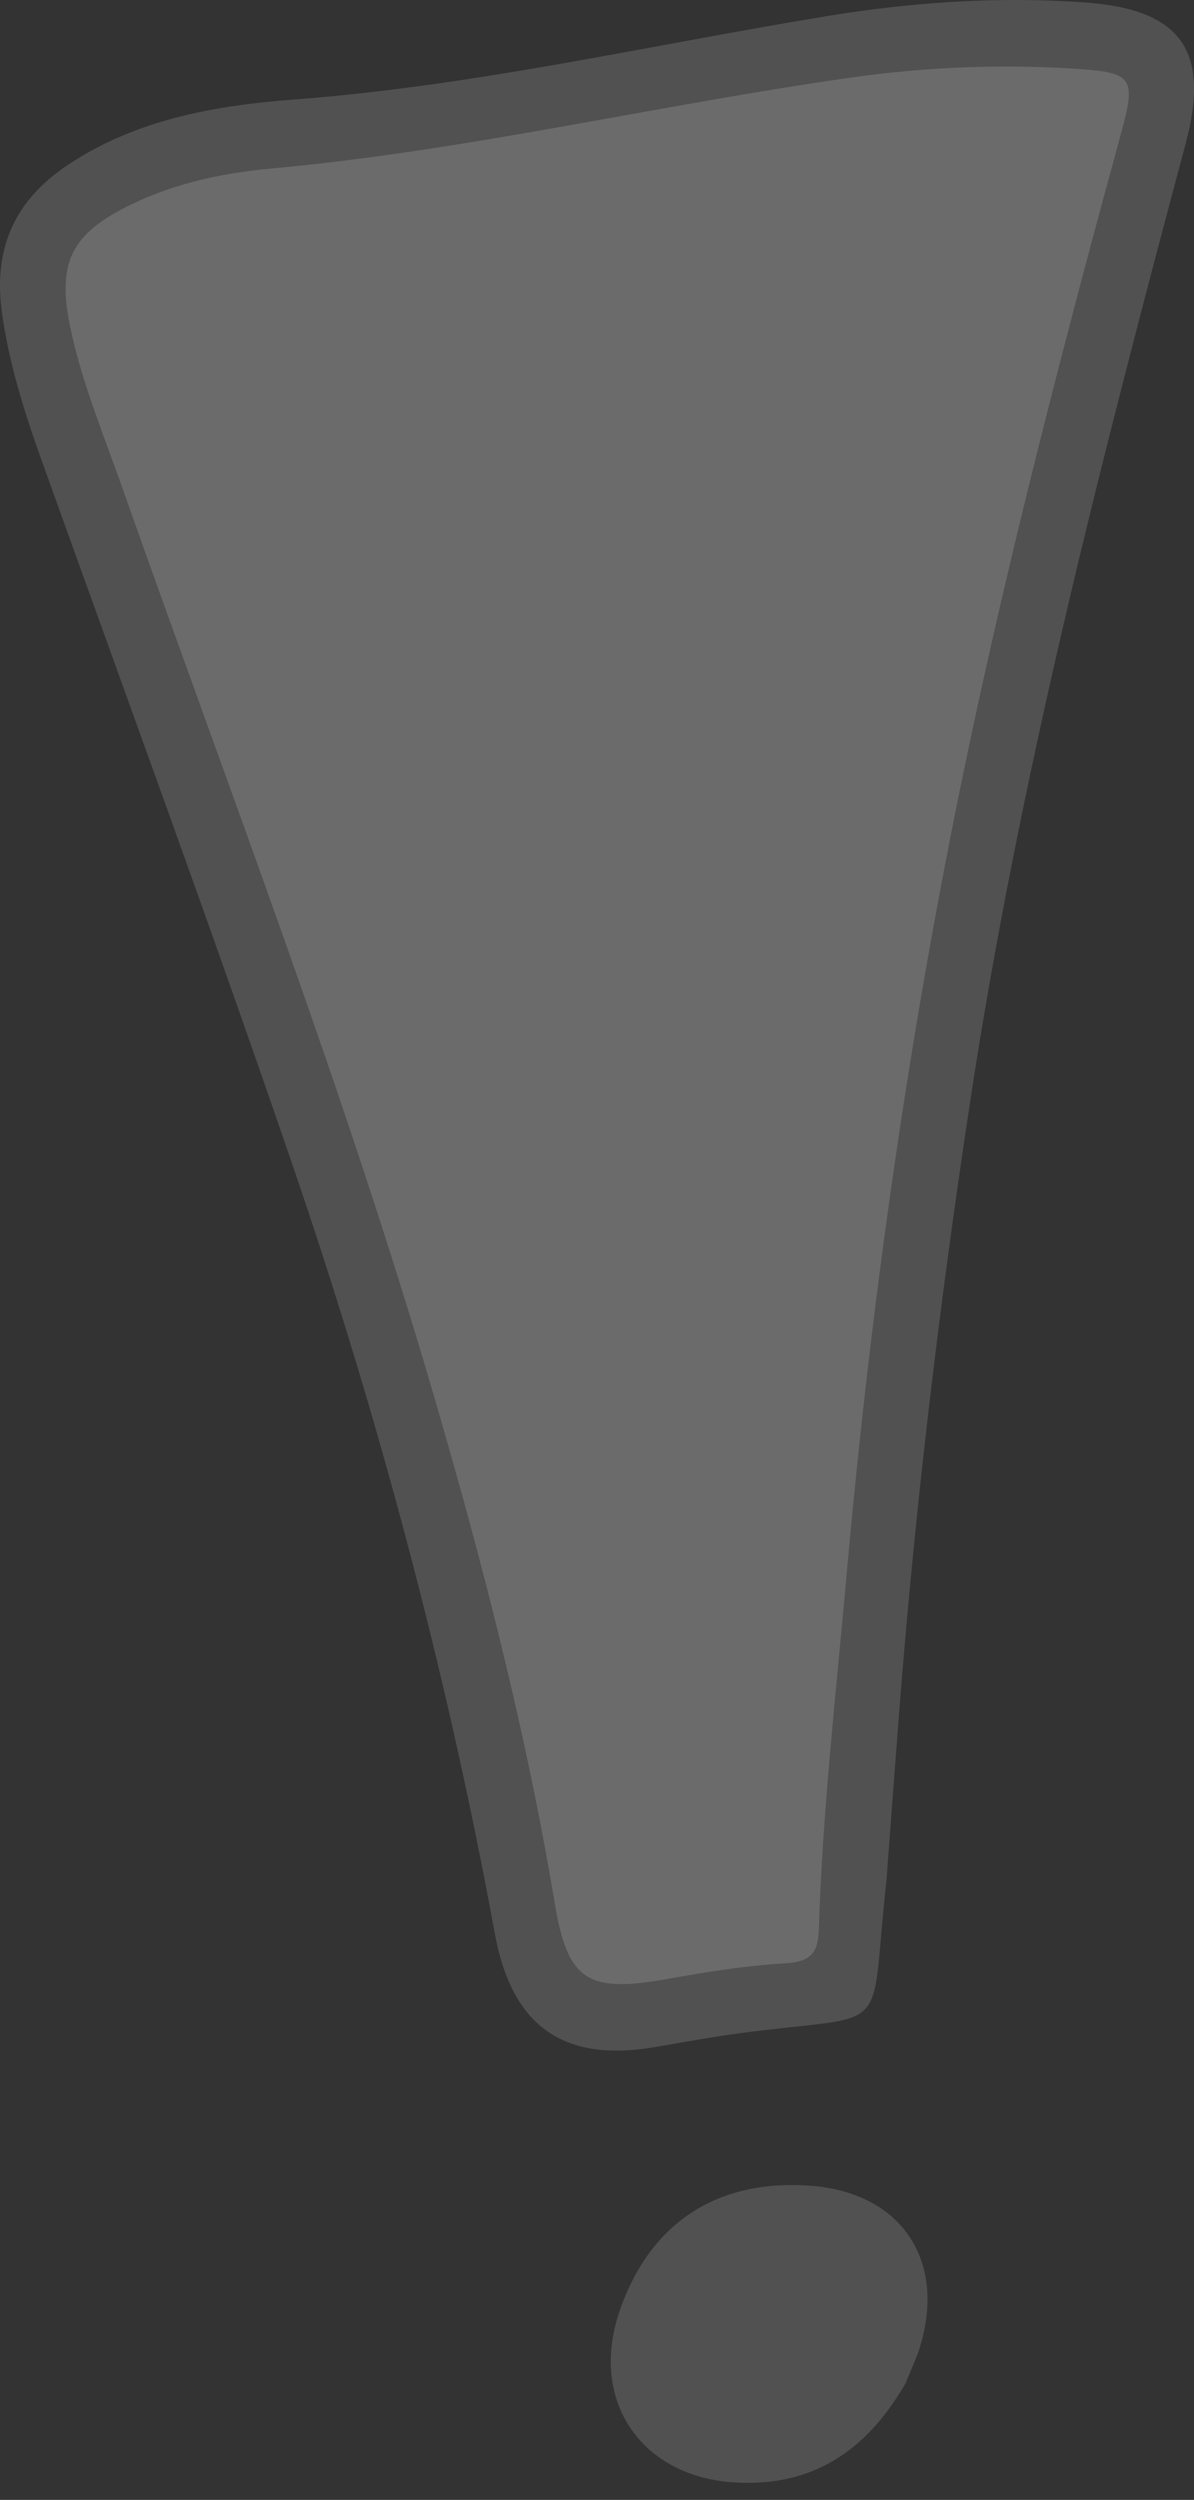
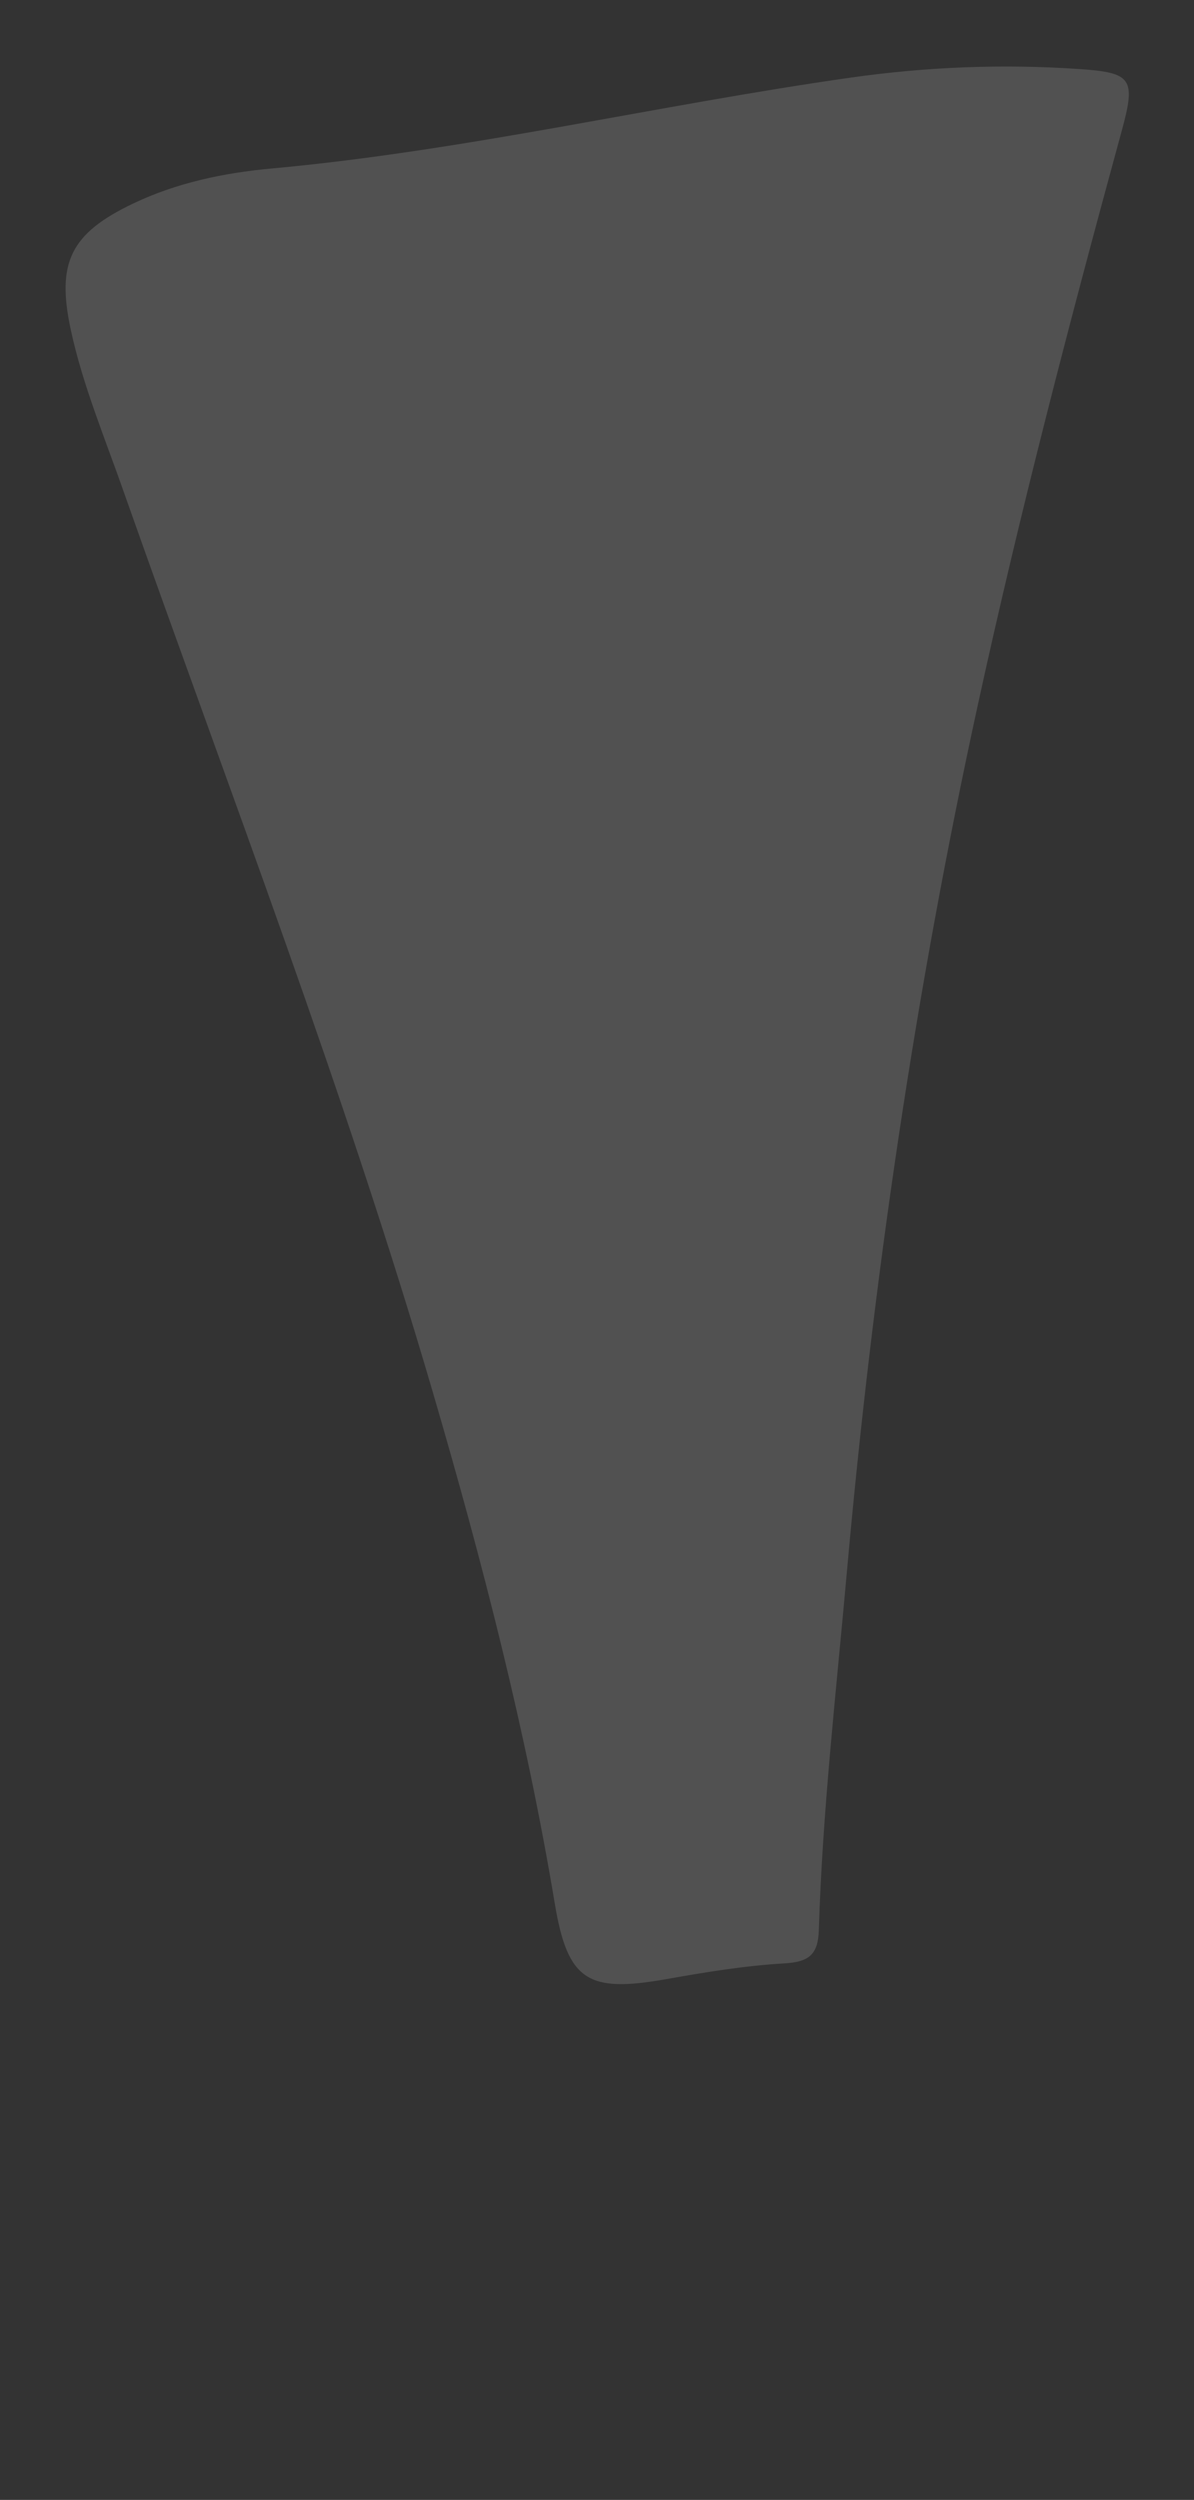
<svg xmlns="http://www.w3.org/2000/svg" width="65" height="136" viewBox="0 0 65 136" fill="none">
  <rect x="0" y="0" width="65" height="136" fill="#333333" stroke="none" />
-   <path d="M48.258 102.303C47.281 111.048 48.781 109.478 40.236 110.617C38.693 110.823 37.16 111.111 35.624 111.371C30.716 112.201 27.875 110.283 26.941 105.206C24.323 90.964 20.596 77.011 15.909 63.329C11.51 50.492 6.821 37.754 2.243 24.978C1.307 22.365 0.479 19.734 0.102 16.97C-0.367 13.538 0.775 10.916 3.697 8.97C7.456 6.467 11.776 5.734 16.049 5.411C25.84 4.669 35.372 2.457 45.014 0.877C49.644 0.118 54.318 -0.2 59.002 0.129C64.317 0.501 65.899 2.743 64.537 7.845C59.935 25.076 55.482 42.337 52.802 60.002C51.101 71.215 49.761 82.466 48.901 93.773C48.691 96.536 48.479 99.299 48.258 102.303Z" fill="white" fill-opacity="0.15" />
-   <path d="M49.285 129.678C47.154 133.355 44.212 135.291 40.042 135.055C34.917 134.765 32.087 130.629 33.706 125.803C35.324 120.976 38.997 118.538 44.094 118.908C48.988 119.262 51.496 122.86 50.115 127.574C49.922 128.233 49.618 128.861 49.285 129.678Z" fill="white" fill-opacity="0.15" />
  <path d="M6.82 26.996C5.729 23.863 4.507 20.986 3.85 17.924C3.064 14.264 3.857 12.691 7.249 11.073C9.63 9.937 12.202 9.404 14.764 9.169C25.384 8.198 35.76 5.723 46.292 4.225C50.426 3.637 54.574 3.472 58.738 3.755C61.624 3.951 61.846 4.267 61.063 7.127C58.23 17.482 55.52 27.868 53.23 38.356C49.826 53.944 47.516 69.698 46.096 85.591C45.518 92.061 44.774 98.517 44.575 105.014C44.533 106.352 44.019 106.736 42.697 106.813C40.544 106.937 38.397 107.293 36.268 107.67C32.013 108.424 30.906 107.774 30.204 103.567C28.635 94.154 26.253 84.933 23.579 75.793C18.764 59.338 12.602 43.338 6.82 26.996Z" fill="white" fill-opacity="0.15" />
</svg>